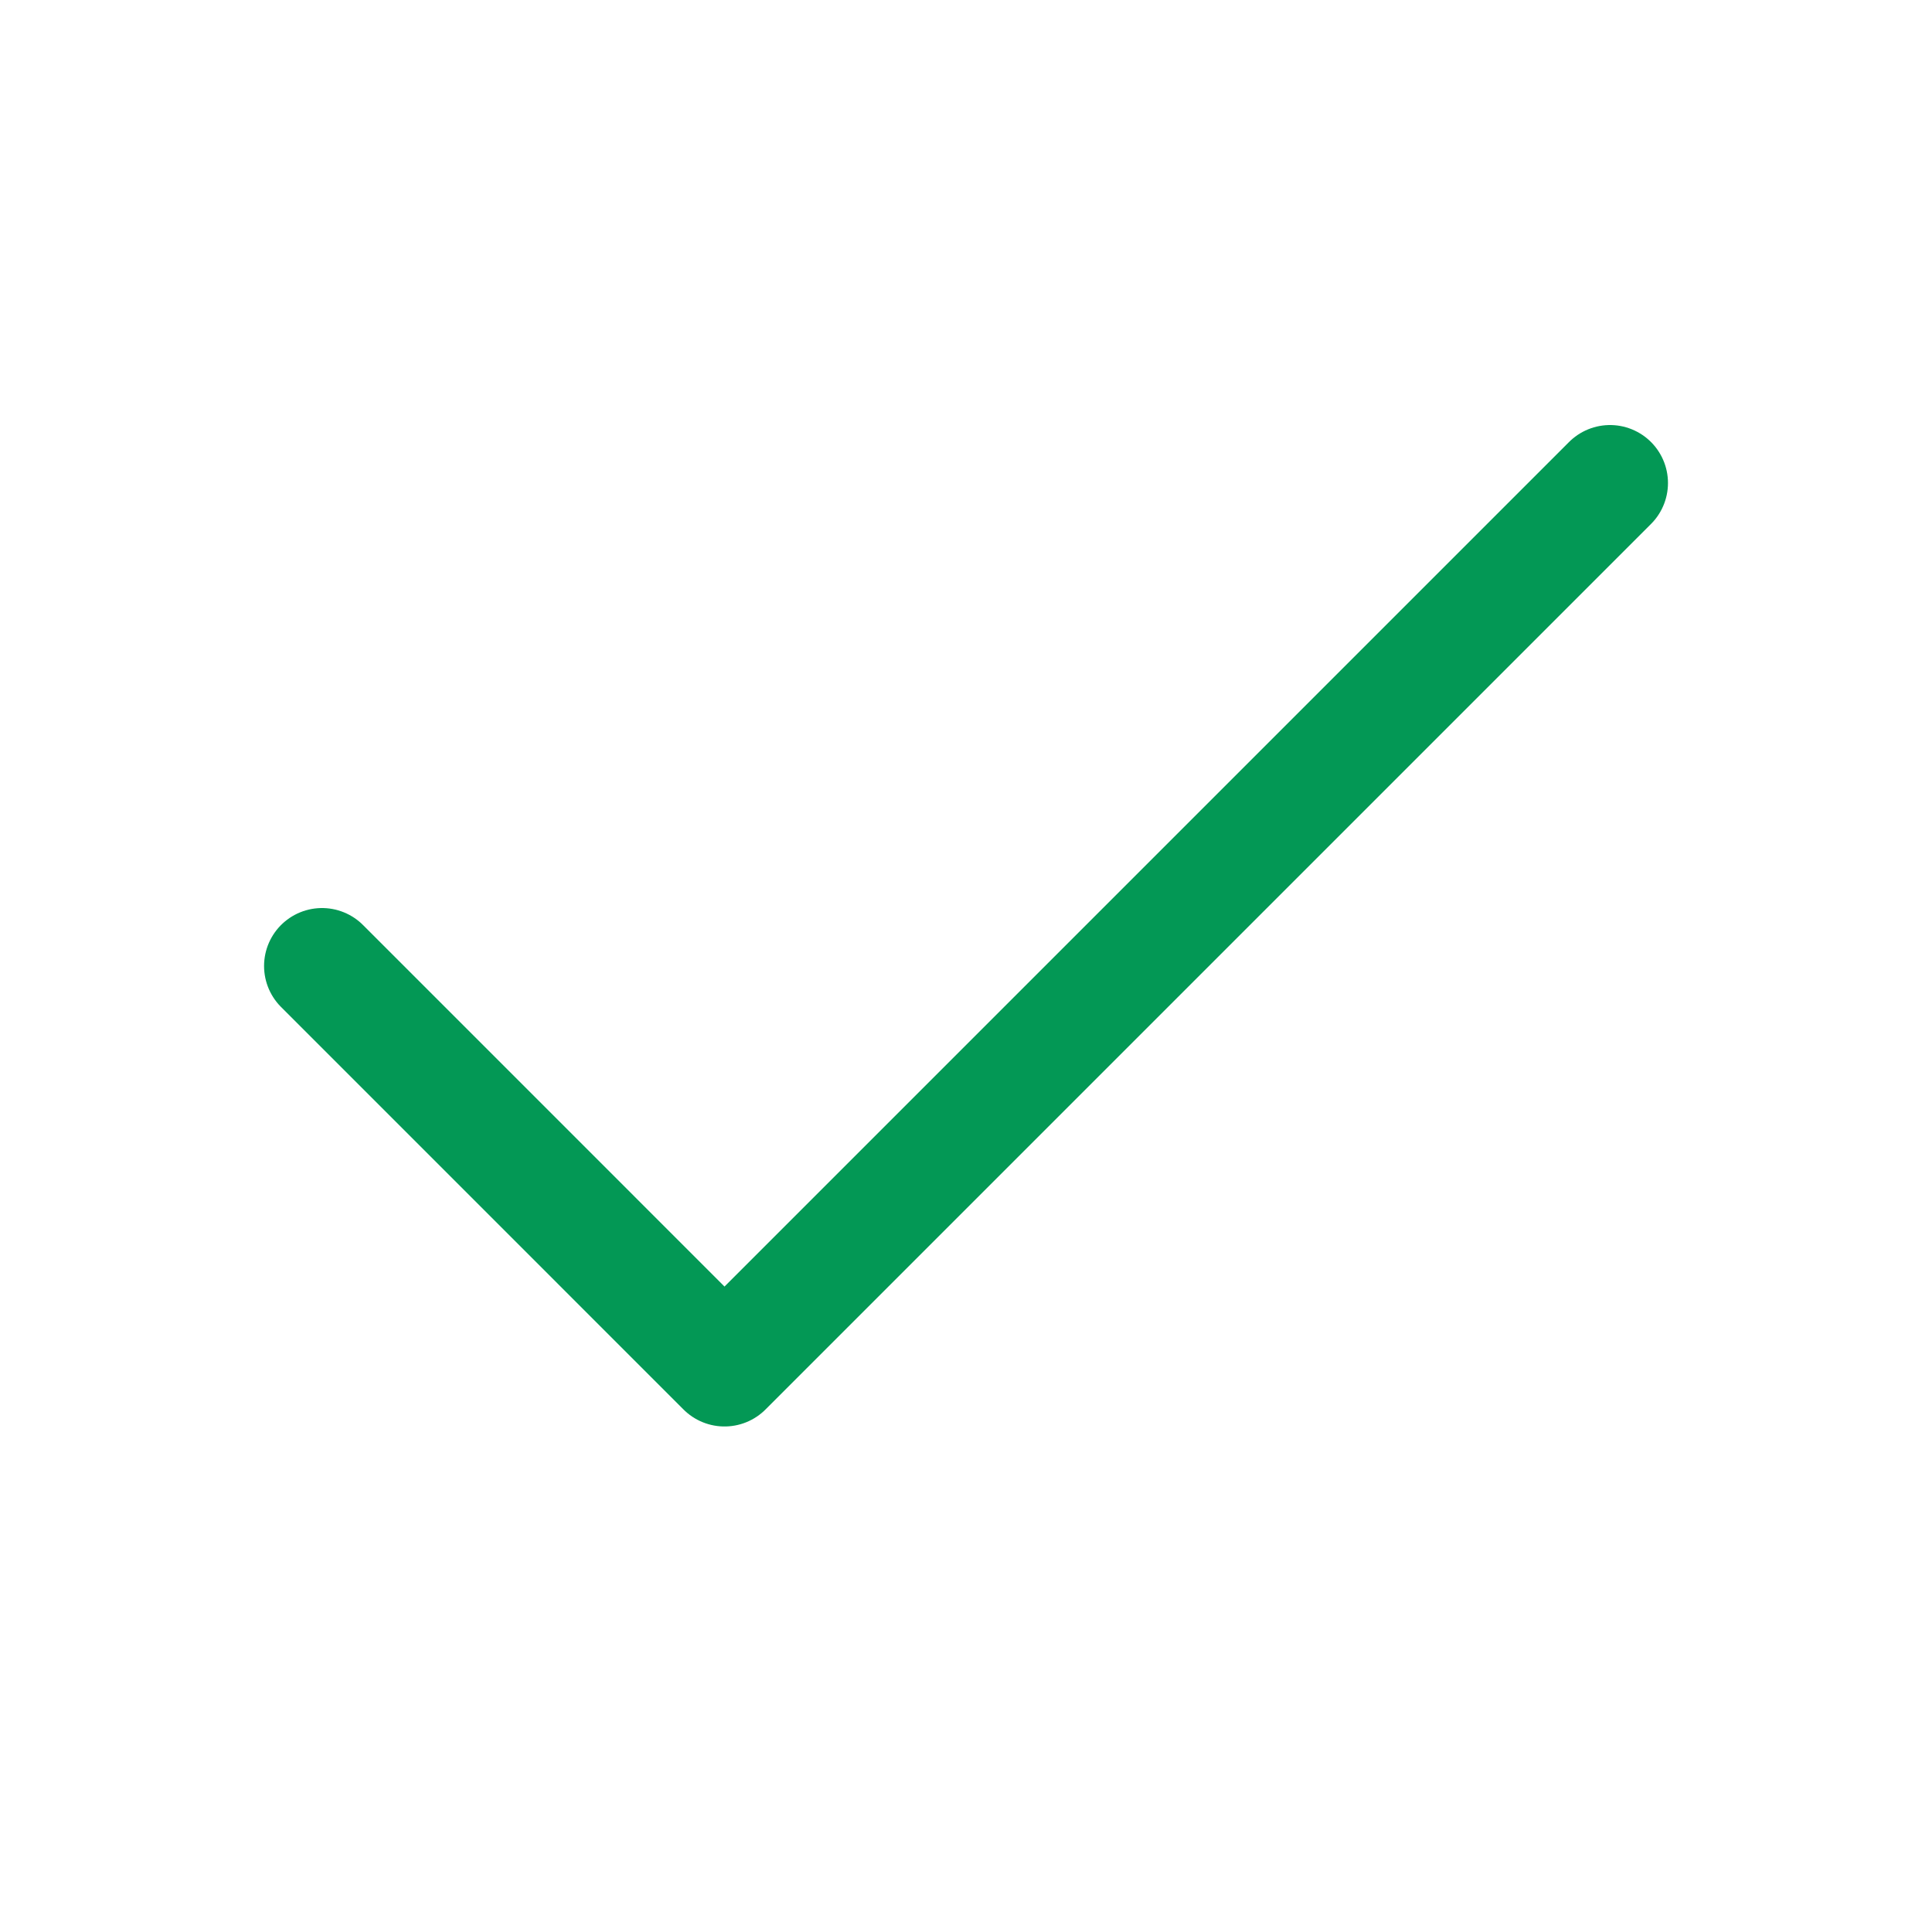
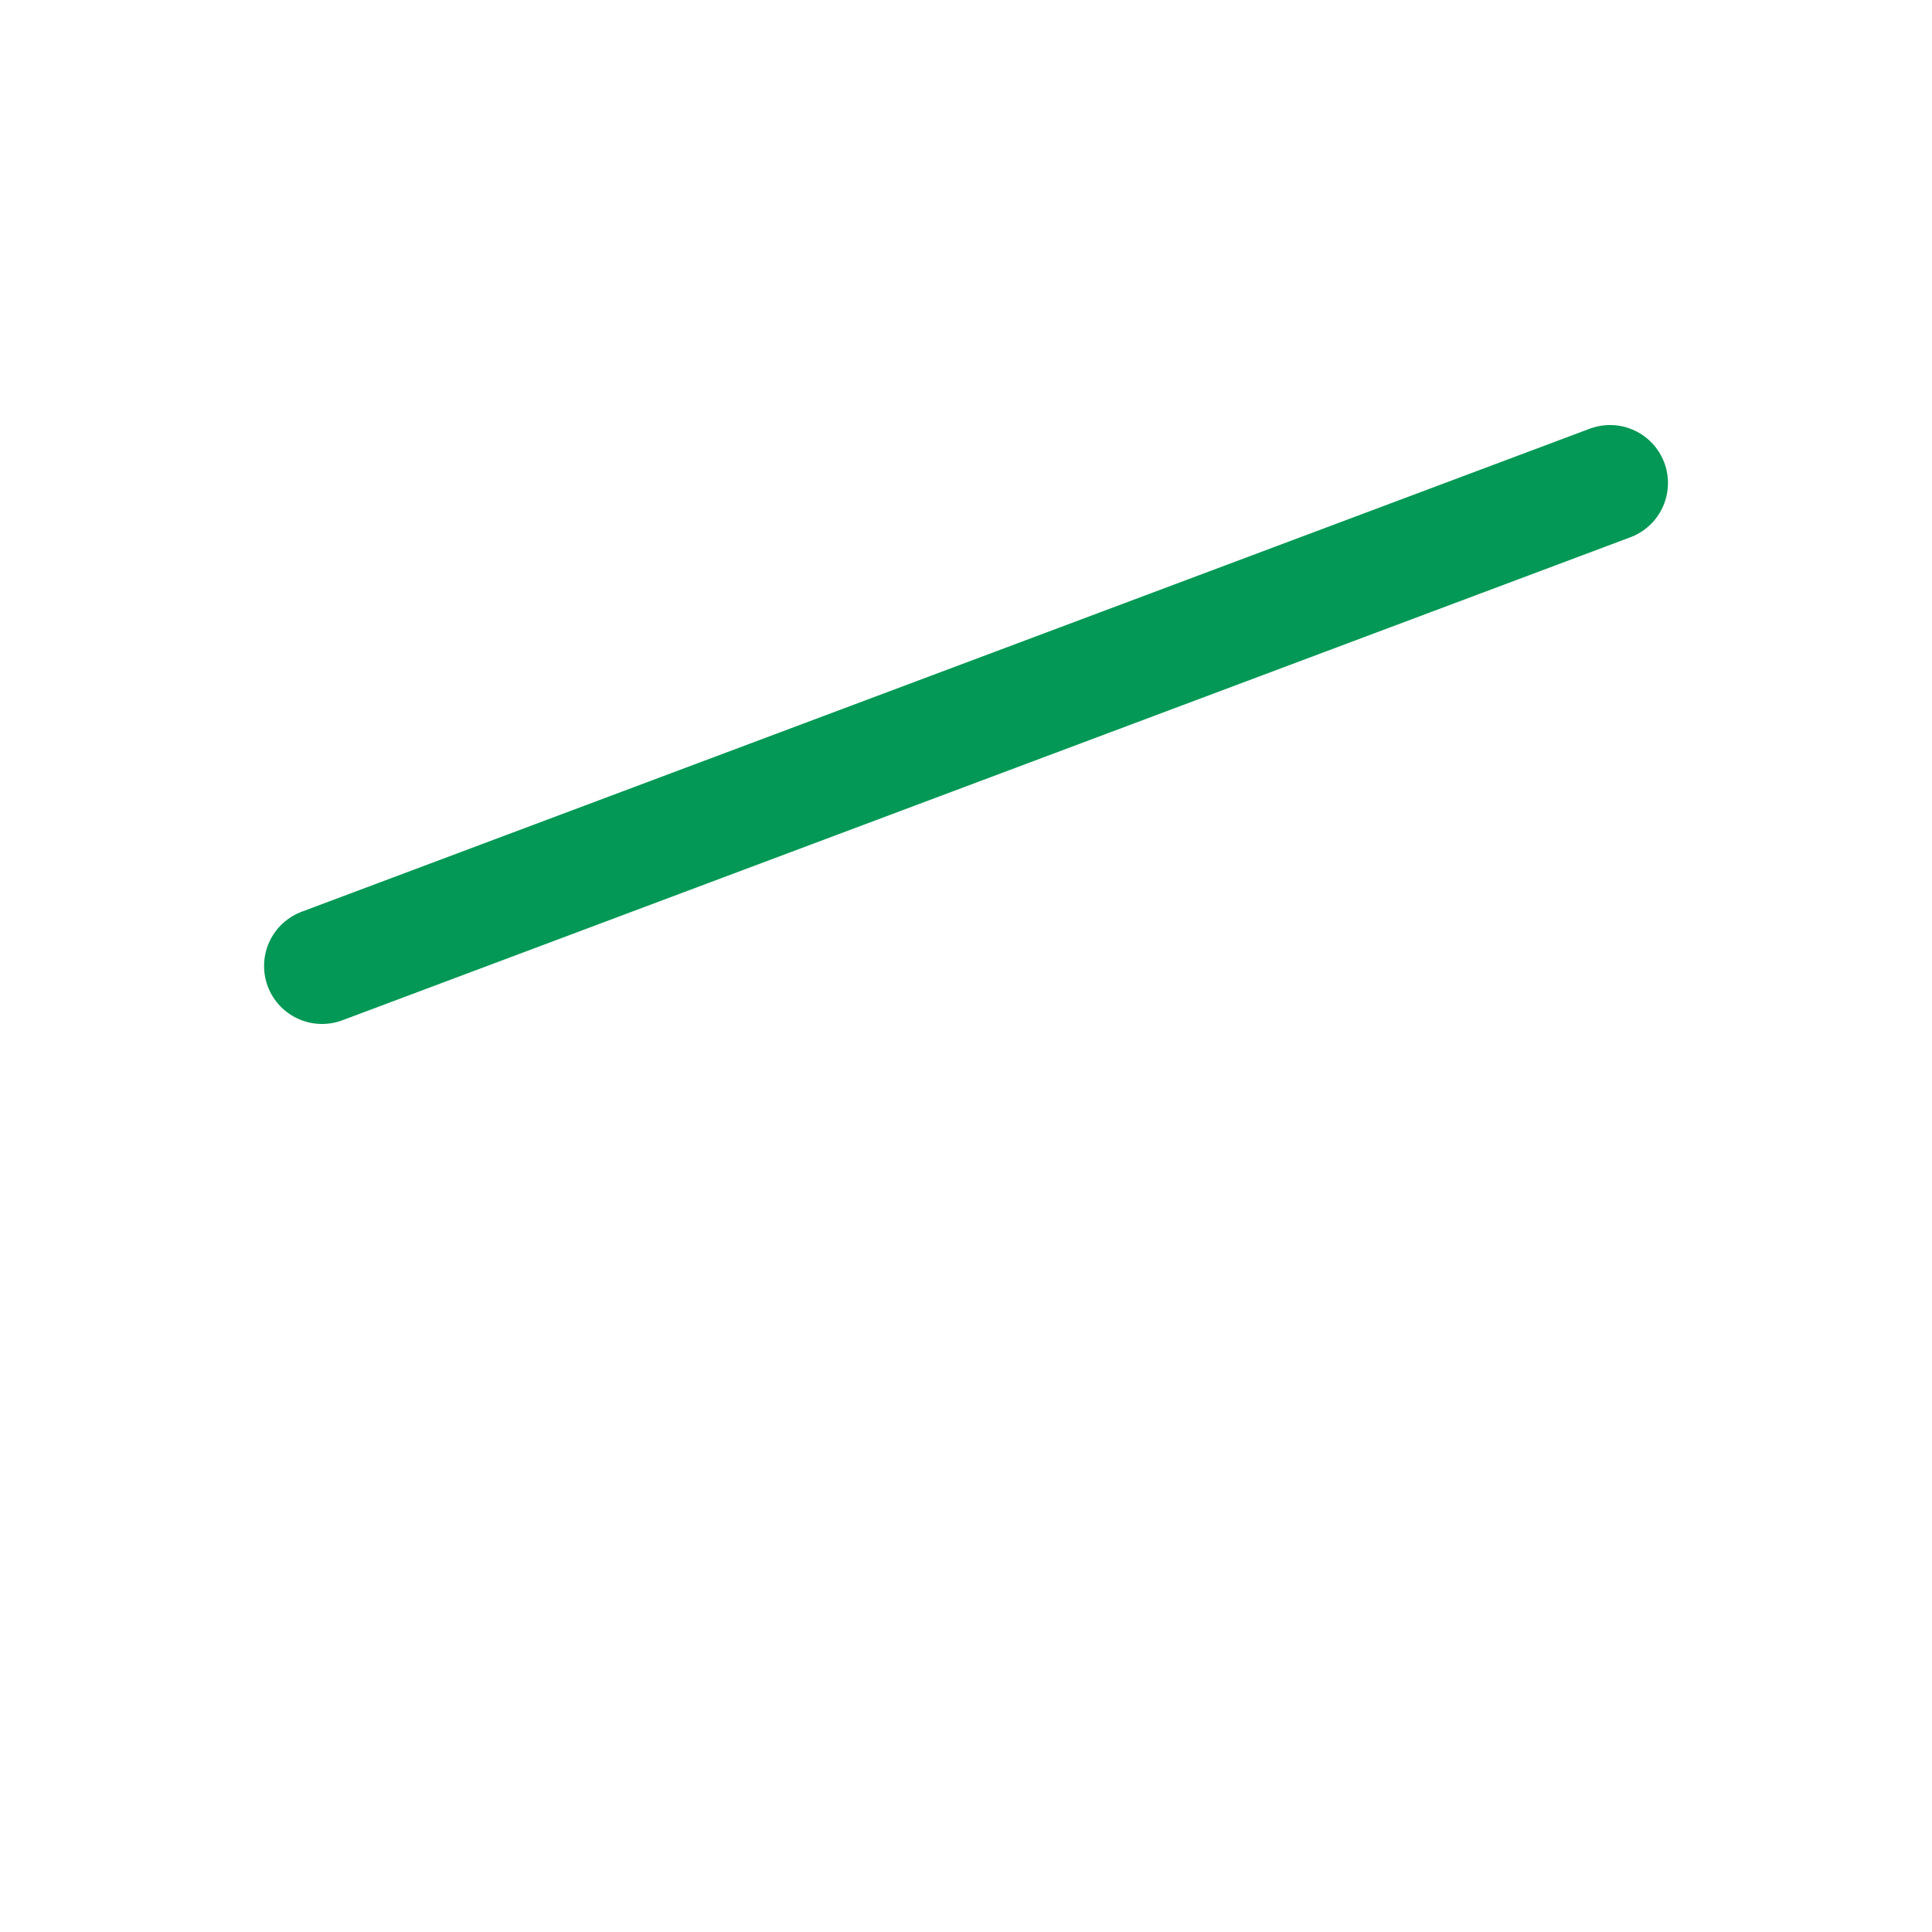
<svg xmlns="http://www.w3.org/2000/svg" width="50" height="50" viewBox="0 0 50 50" fill="none">
  <g id="check">
-     <path id="Icon" d="M41.667 12.5L18.75 35.417L8.334 25" stroke="#039855" stroke-width="3" stroke-linecap="round" stroke-linejoin="round" />
+     <path id="Icon" d="M41.667 12.5L8.334 25" stroke="#039855" stroke-width="3" stroke-linecap="round" stroke-linejoin="round" />
  </g>
</svg>